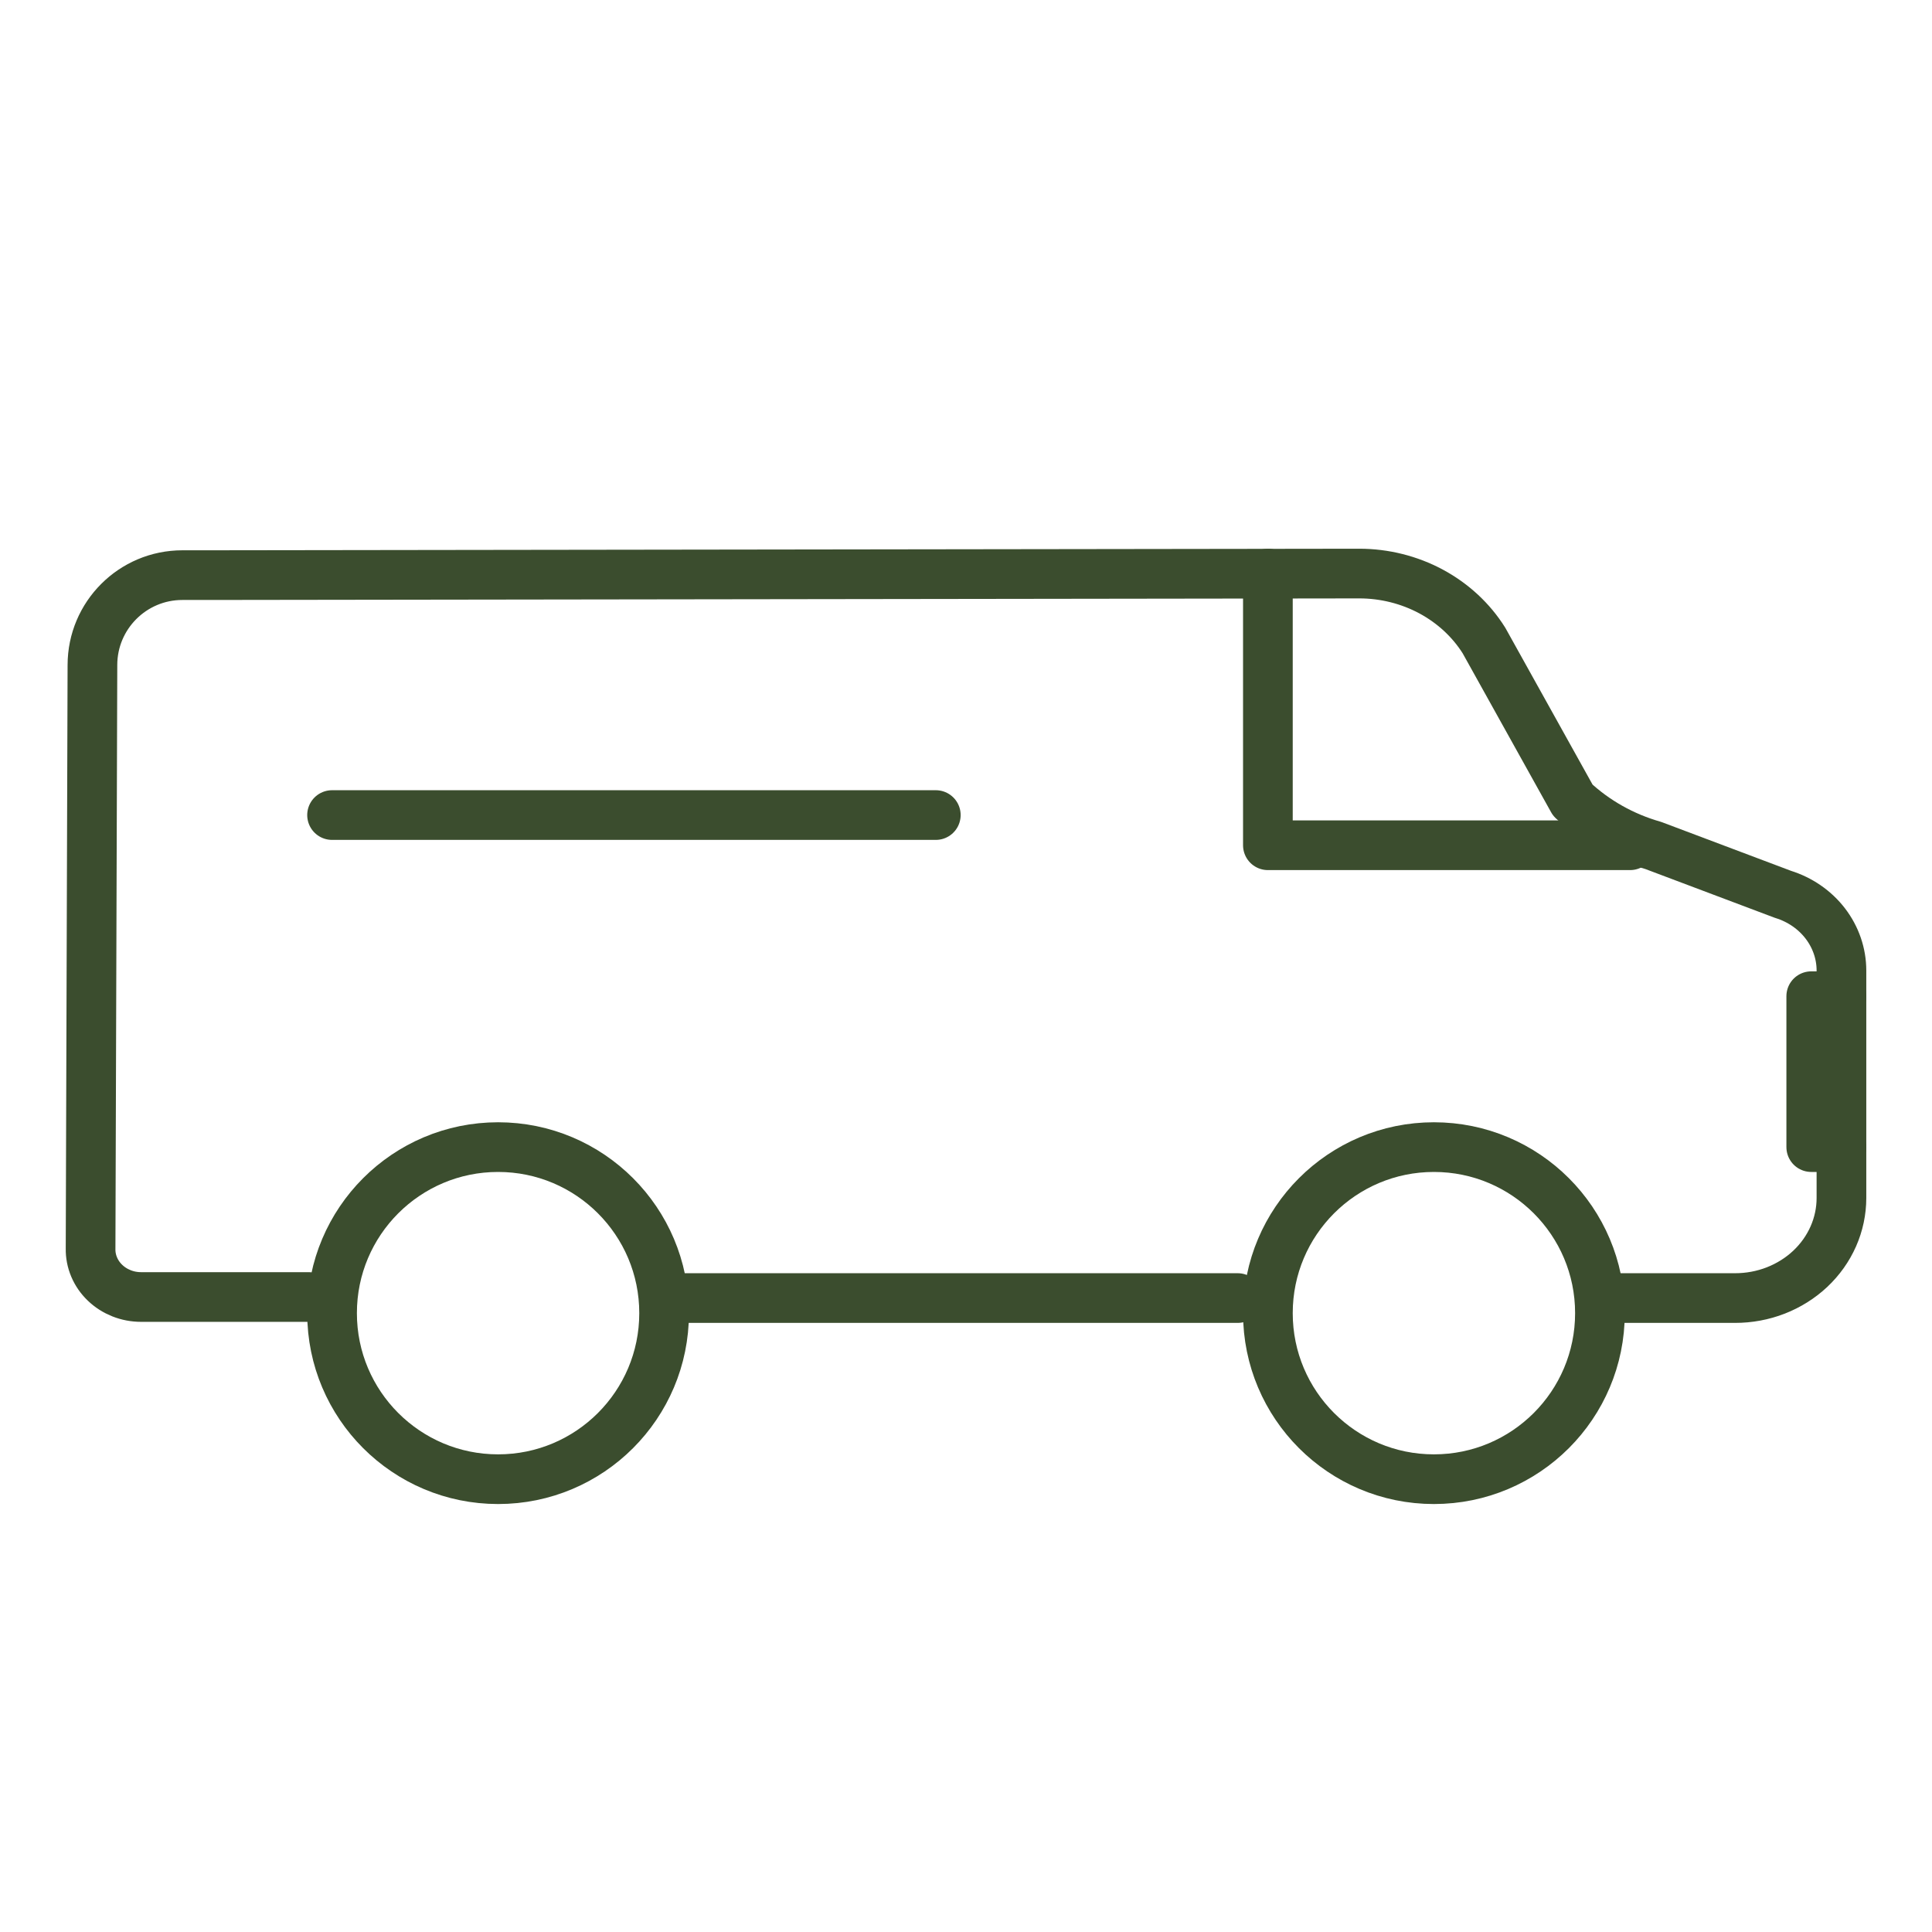
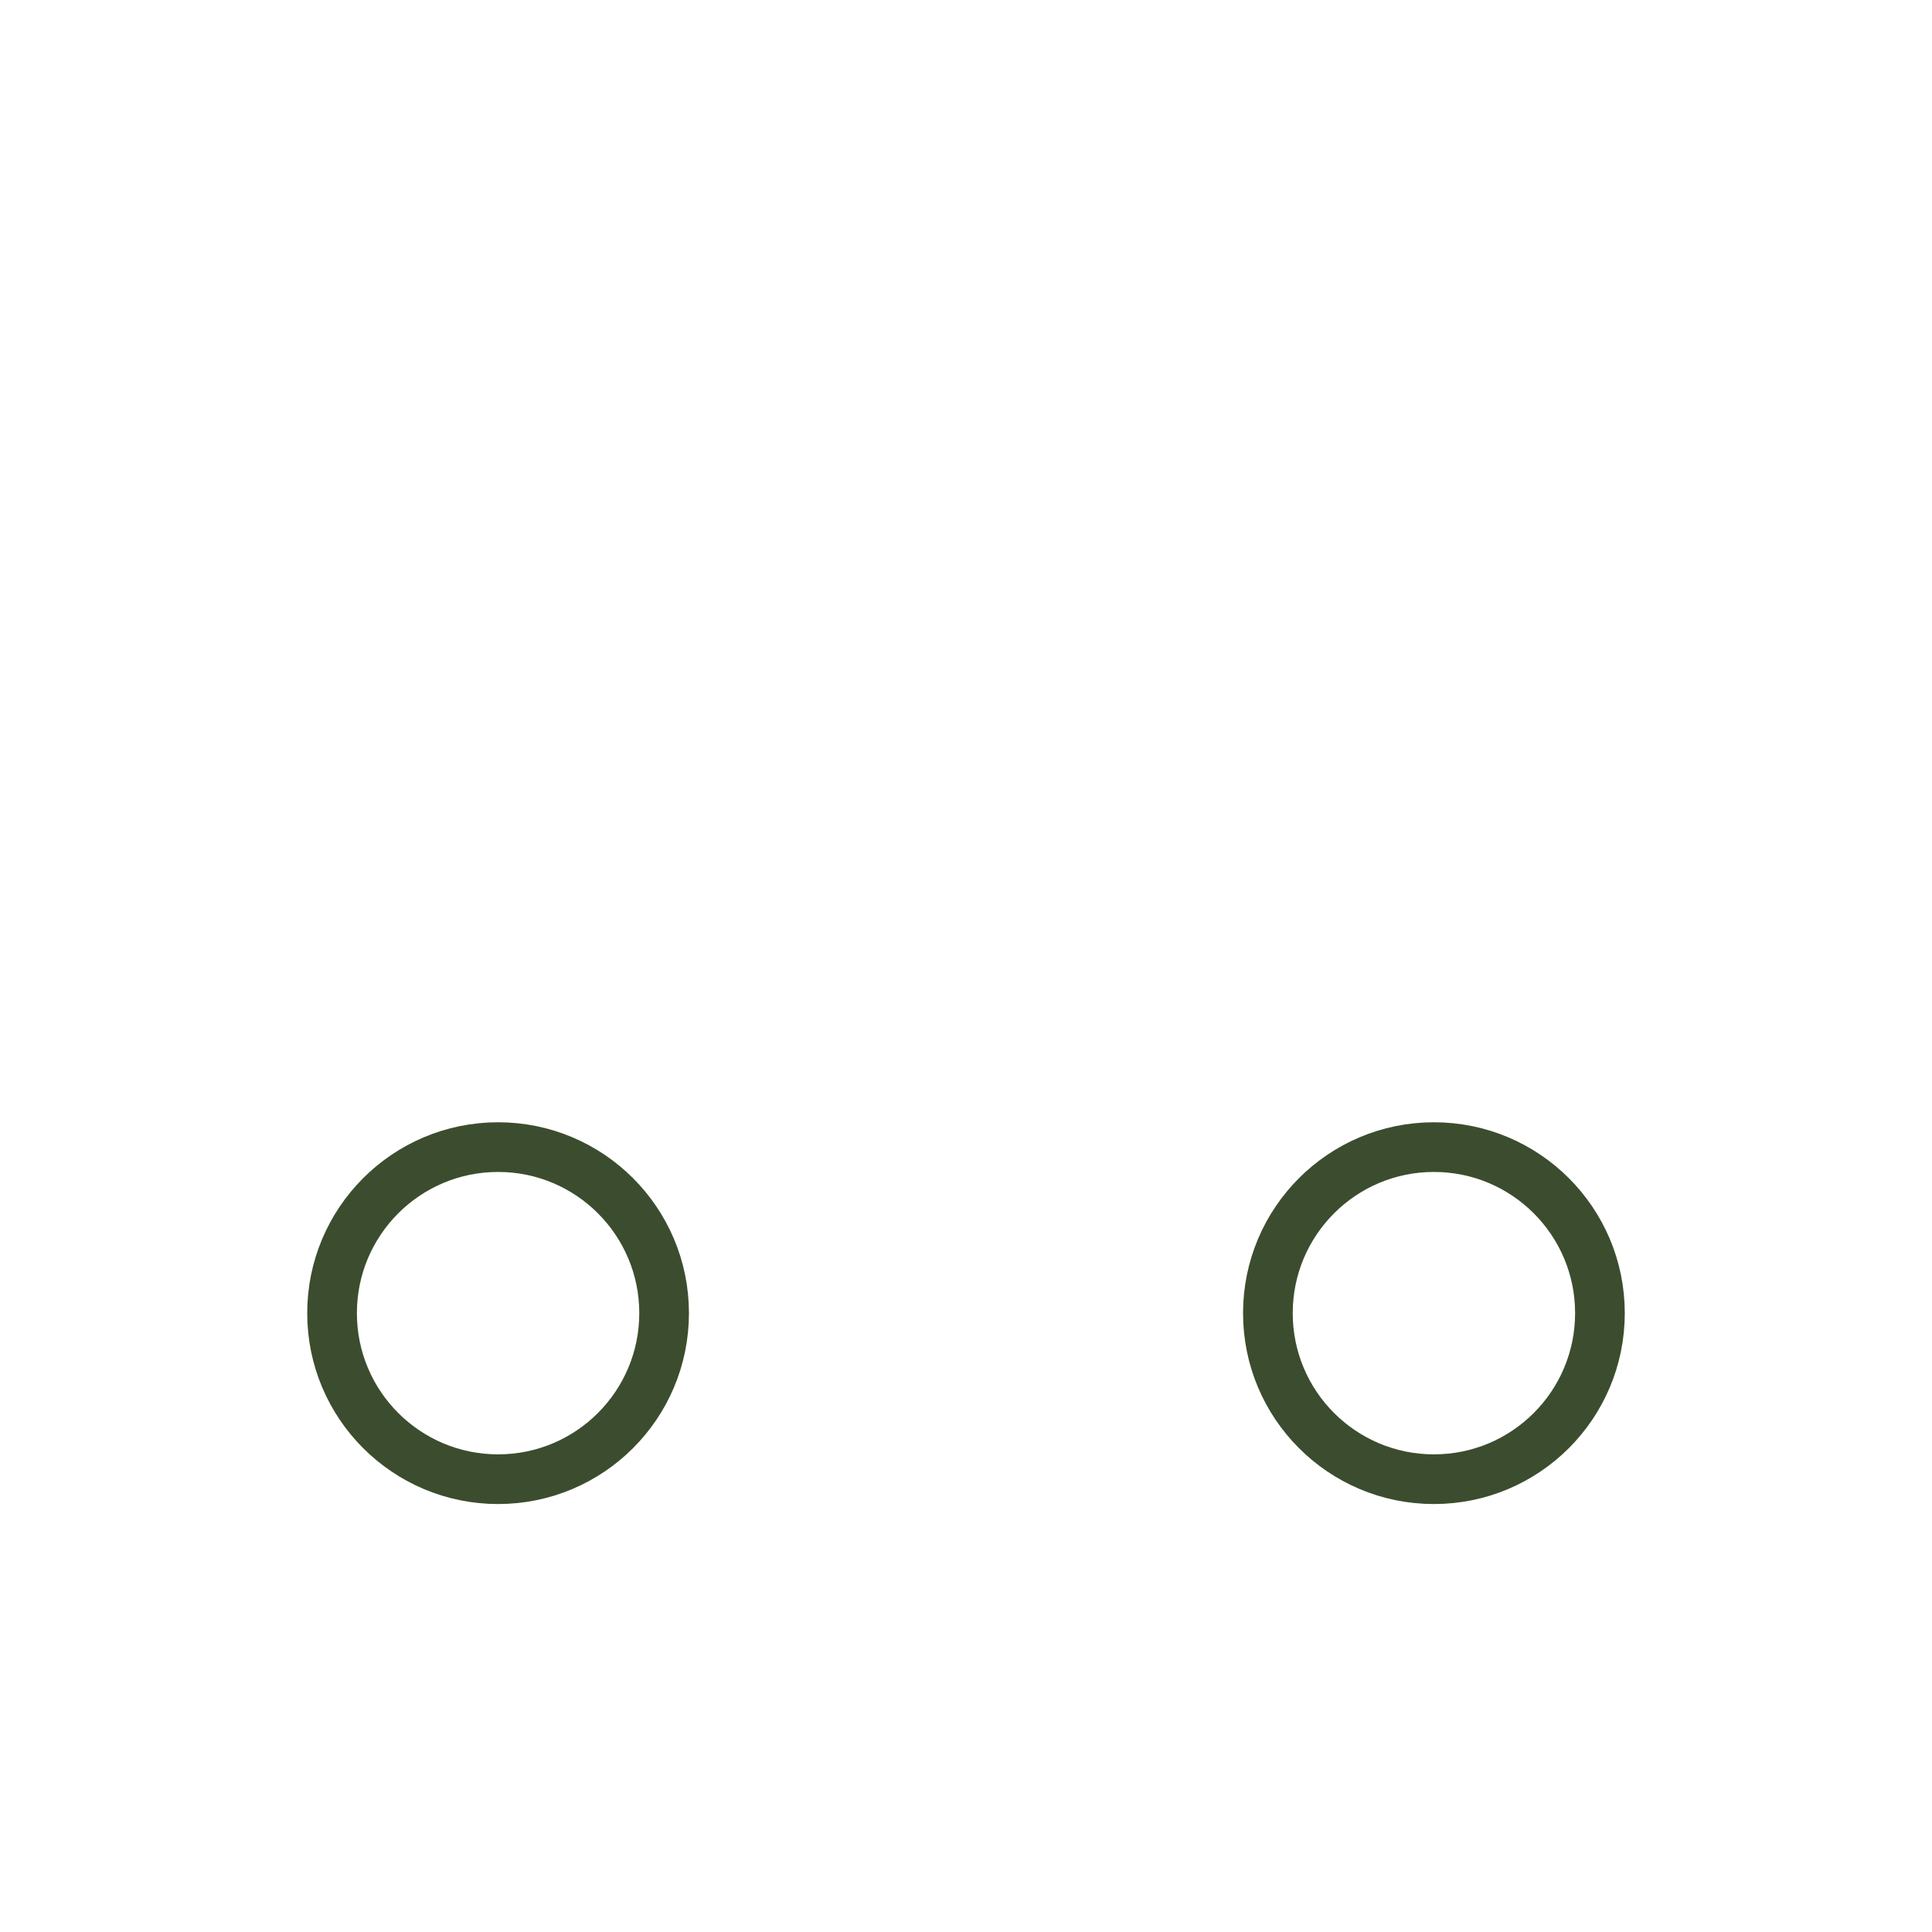
<svg xmlns="http://www.w3.org/2000/svg" width="70" height="70" viewBox="0 0 70 70" fill="none">
-   <path d="M44.844 47.031H24.062" stroke="#3B4D2E" stroke-width="1.8" stroke-linecap="round" stroke-linejoin="round" />
-   <path d="M11.183 46.993H5.113C4.869 46.993 4.628 46.948 4.404 46.859C4.18 46.77 3.976 46.641 3.806 46.477C3.635 46.314 3.501 46.12 3.411 45.907C3.321 45.694 3.277 45.467 3.282 45.237L3.349 24.097V24.097C3.349 22.297 4.808 20.838 6.608 20.838H7.558L49.253 20.781C50.164 20.782 51.059 21.006 51.851 21.431C52.642 21.857 53.303 22.468 53.767 23.207L56.986 28.992C57.803 29.755 58.804 30.319 59.904 30.634L64.599 32.403C65.216 32.594 65.753 32.964 66.134 33.46C66.514 33.956 66.719 34.552 66.719 35.163V43.406C66.719 43.882 66.619 44.354 66.425 44.795C66.231 45.235 65.947 45.635 65.589 45.972C65.231 46.308 64.805 46.575 64.338 46.757C63.87 46.939 63.368 47.032 62.862 47.031H58.408" stroke="#3B4D2E" stroke-width="1.8" stroke-linecap="round" stroke-linejoin="round" />
  <path d="M18.047 53.594C21.369 53.594 24.062 50.901 24.062 47.578C24.062 44.256 21.369 41.562 18.047 41.562C14.725 41.562 12.031 44.256 12.031 47.578C12.031 50.901 14.725 53.594 18.047 53.594Z" stroke="#3B4D2E" stroke-width="1.8" stroke-linecap="round" stroke-linejoin="round" />
  <path d="M51.953 53.594C55.276 53.594 57.969 50.901 57.969 47.578C57.969 44.256 55.276 41.562 51.953 41.562C48.631 41.562 45.938 44.256 45.938 47.578C45.938 50.901 48.631 53.594 51.953 53.594Z" stroke="#3B4D2E" stroke-width="1.8" stroke-linecap="round" stroke-linejoin="round" />
-   <path d="M59.062 30.625H45.938V20.781" stroke="#3B4D2E" stroke-width="1.8" stroke-linecap="round" stroke-linejoin="round" />
-   <path d="M66.719 36.094H65.625V41.562H66.719" stroke="#3B4D2E" stroke-width="1.8" stroke-linecap="round" stroke-linejoin="round" />
-   <path d="M12.031 29.531H33.906" stroke="#3B4D2E" stroke-width="1.8" stroke-linecap="round" stroke-linejoin="round" />
</svg>